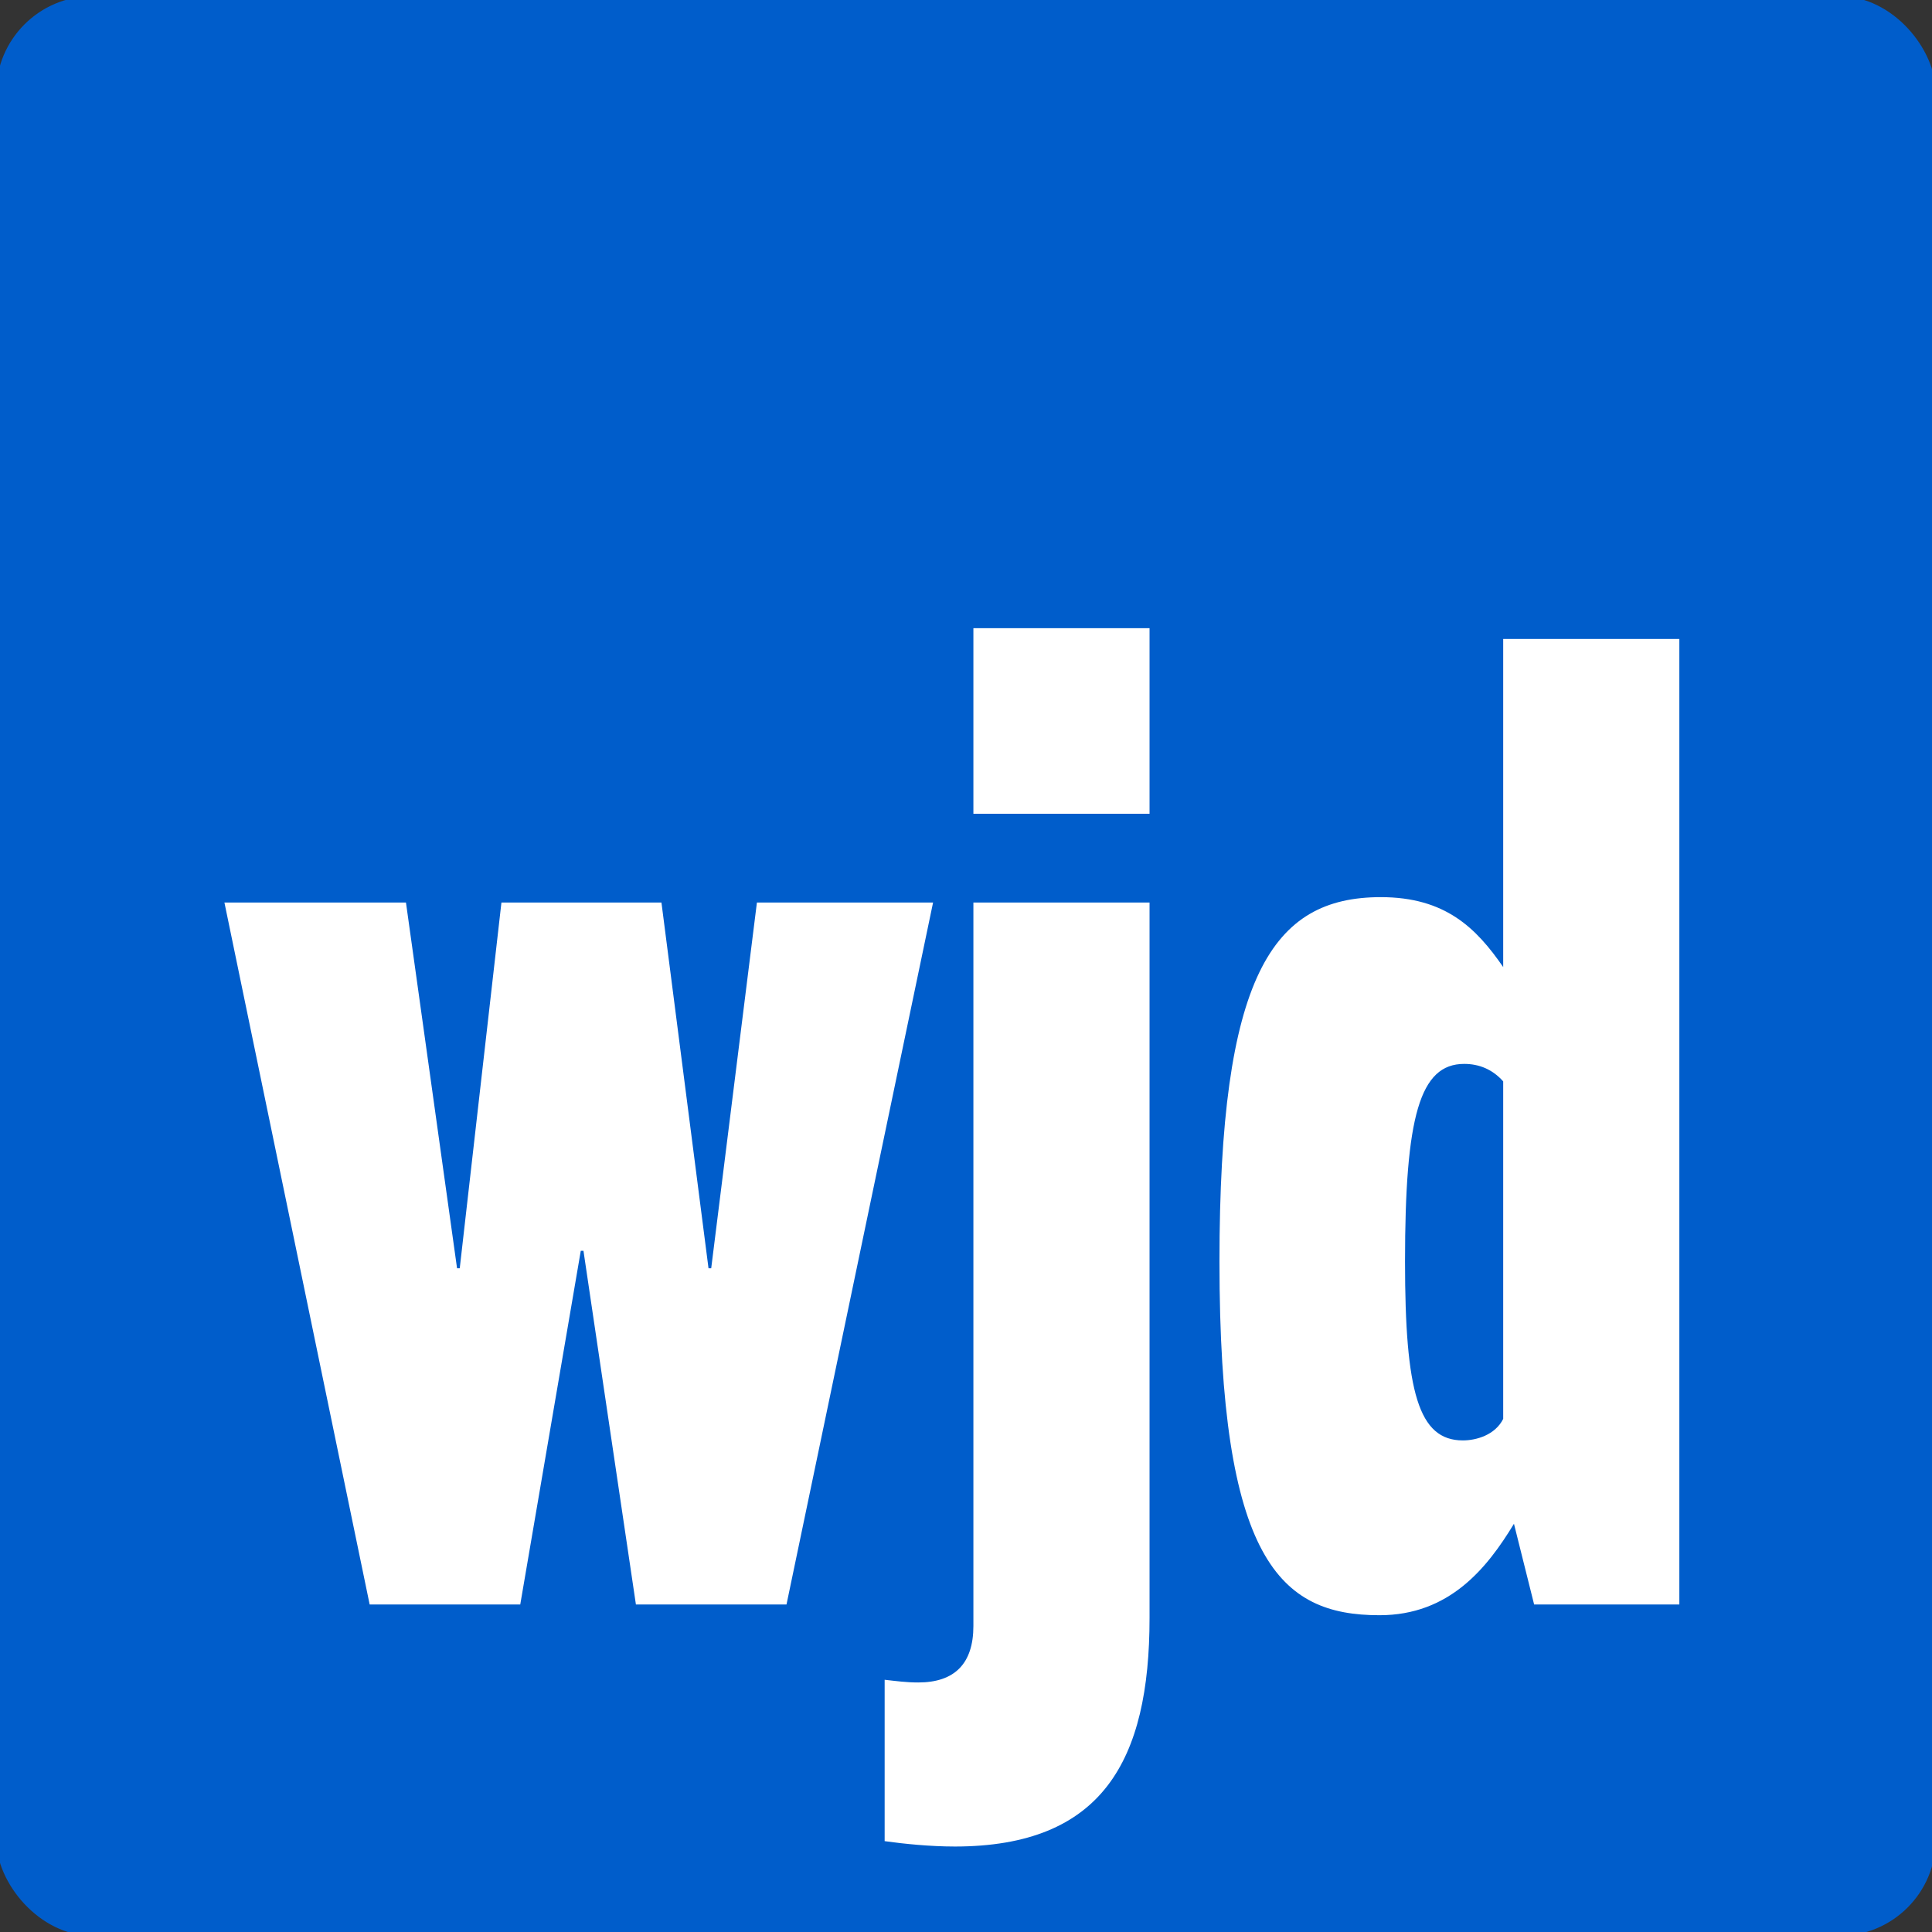
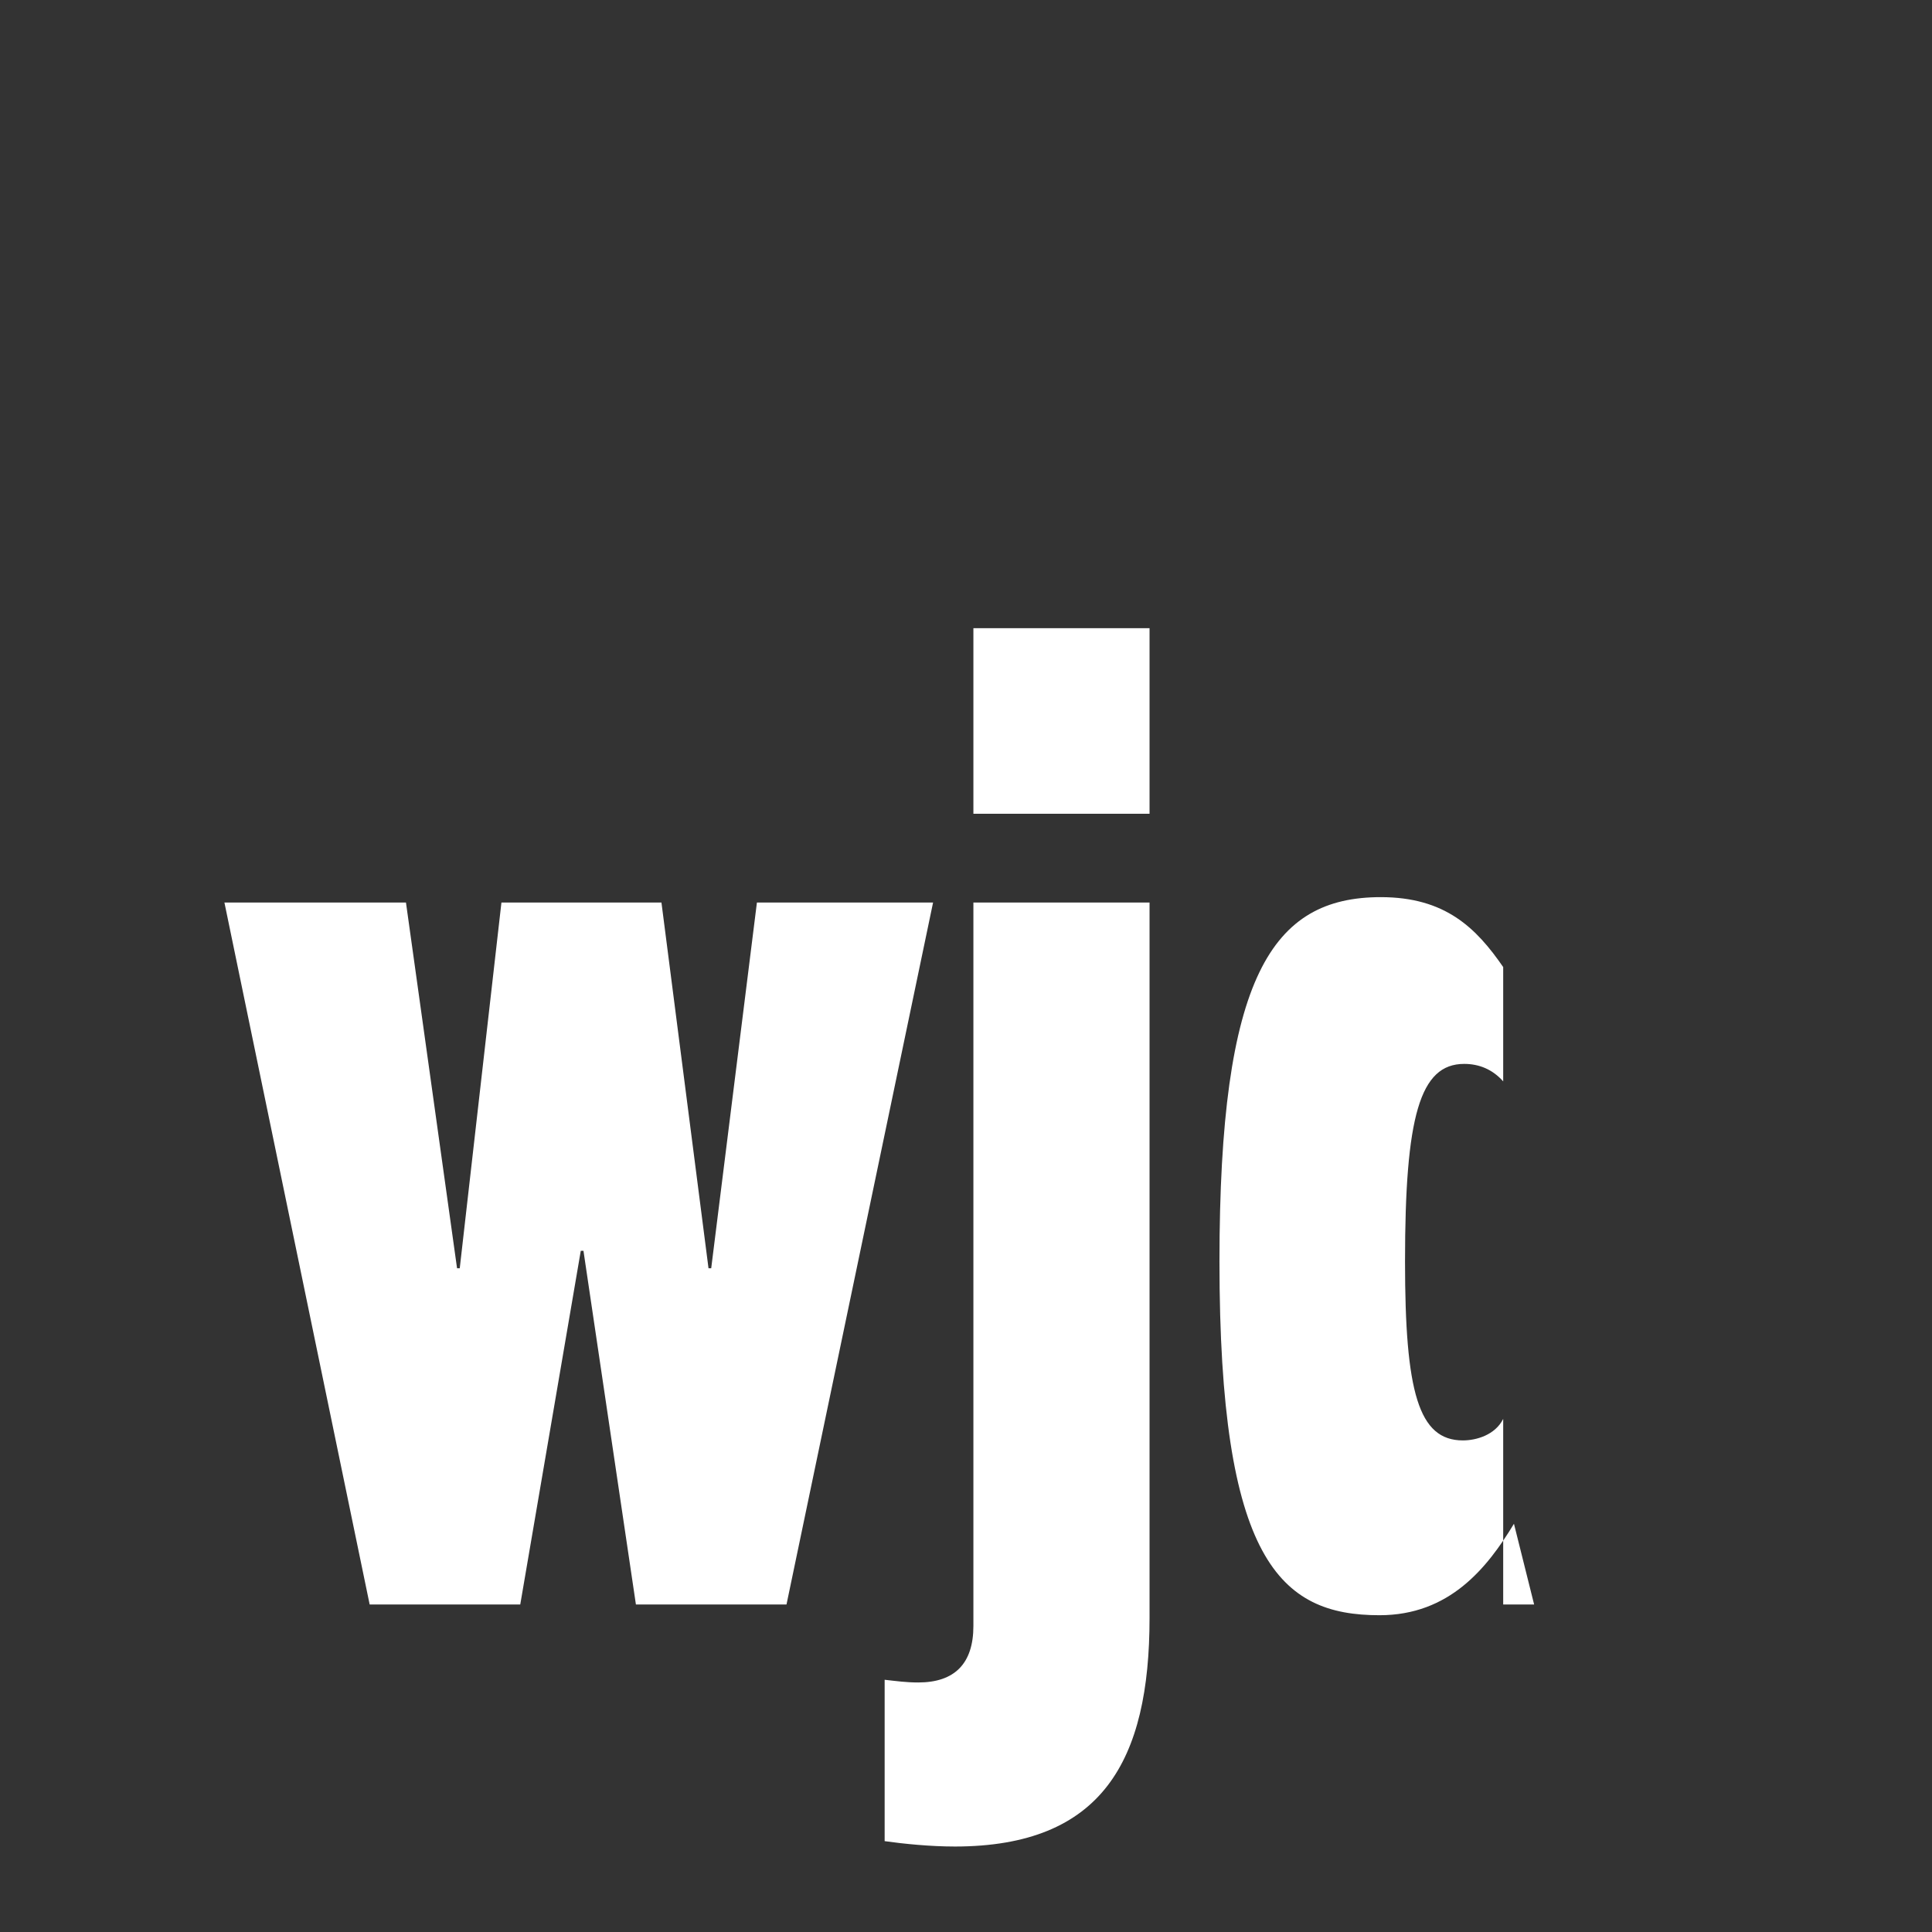
<svg xmlns="http://www.w3.org/2000/svg" id="a" width="192" height="192" viewBox="0 0 192 192">
  <rect x="0" y="0" width="192" height="192" fill="#333333" stroke="none" />
  <defs>
    <clipPath id="b">
      <rect width="192" height="192" fill="none" stroke-width="0" />
    </clipPath>
    <clipPath id="c">
-       <rect width="192" height="192" fill="none" stroke-width="0" />
-     </clipPath>
+       </clipPath>
  </defs>
  <g clip-path="url(#b)">
    <g clip-path="url(#c)">
      <path d="M182.784,192H9.216c-5.069,0-9.216-4.147-9.216-9.216V9.216C0,4.147,4.147,0,9.216,0h173.568c5.069,0,9.216,4.147,9.216,9.216v173.568c0,5.069-4.147,9.216-9.216,9.216" fill="#005dcb" stroke-width="0" />
      <rect width="192" height="192" rx="9.216" ry="9.216" fill="none" stroke="#005dcb" stroke-miterlimit="10" stroke-width=".768" />
    </g>
    <path d="M63.196,159.45l-5.212-35.146h-.267l-6.014,35.146h-14.967l-14.433-69.758h18.041l5.078,36.349h.267l4.143-36.349h15.902l4.677,36.349h.268l4.543-36.349h17.506l-14.566,69.758h-14.967Z" fill="#fff" stroke-width="0" />
    <path d="M94.864,183.505c-2.406,0-5.079-.268-6.949-.534v-16.037c1.203.134,2.138.268,3.341.268,3.608,0,5.479-1.871,5.479-5.613v-71.896h17.506v71.094c0,14.166-4.677,22.719-19.377,22.719ZM96.735,80.872v-18.442h17.506v18.442h-17.506Z" fill="#fff" stroke-width="0" />
-     <path d="M152.459,159.45l-2.004-8.019c-2.673,4.41-6.415,9.088-13.364,9.088-9.889,0-15.902-5.479-15.902-35.146,0-28.331,5.212-36.216,16.036-36.216,6.415,0,9.488,3.074,12.161,6.949v-32.607h17.506v95.951h-14.433ZM149.386,107.466c-1.069-1.203-2.405-1.737-3.876-1.737-4.409,0-5.88,5.212-5.88,19.645,0,12.963,1.337,17.773,5.747,17.773,1.336,0,3.207-.534,4.009-2.138v-33.543Z" fill="#fff" stroke-width="0" />
+     <path d="M152.459,159.45l-2.004-8.019c-2.673,4.41-6.415,9.088-13.364,9.088-9.889,0-15.902-5.479-15.902-35.146,0-28.331,5.212-36.216,16.036-36.216,6.415,0,9.488,3.074,12.161,6.949v-32.607v95.951h-14.433ZM149.386,107.466c-1.069-1.203-2.405-1.737-3.876-1.737-4.409,0-5.88,5.212-5.88,19.645,0,12.963,1.337,17.773,5.747,17.773,1.336,0,3.207-.534,4.009-2.138v-33.543Z" fill="#fff" stroke-width="0" />
  </g>
</svg>